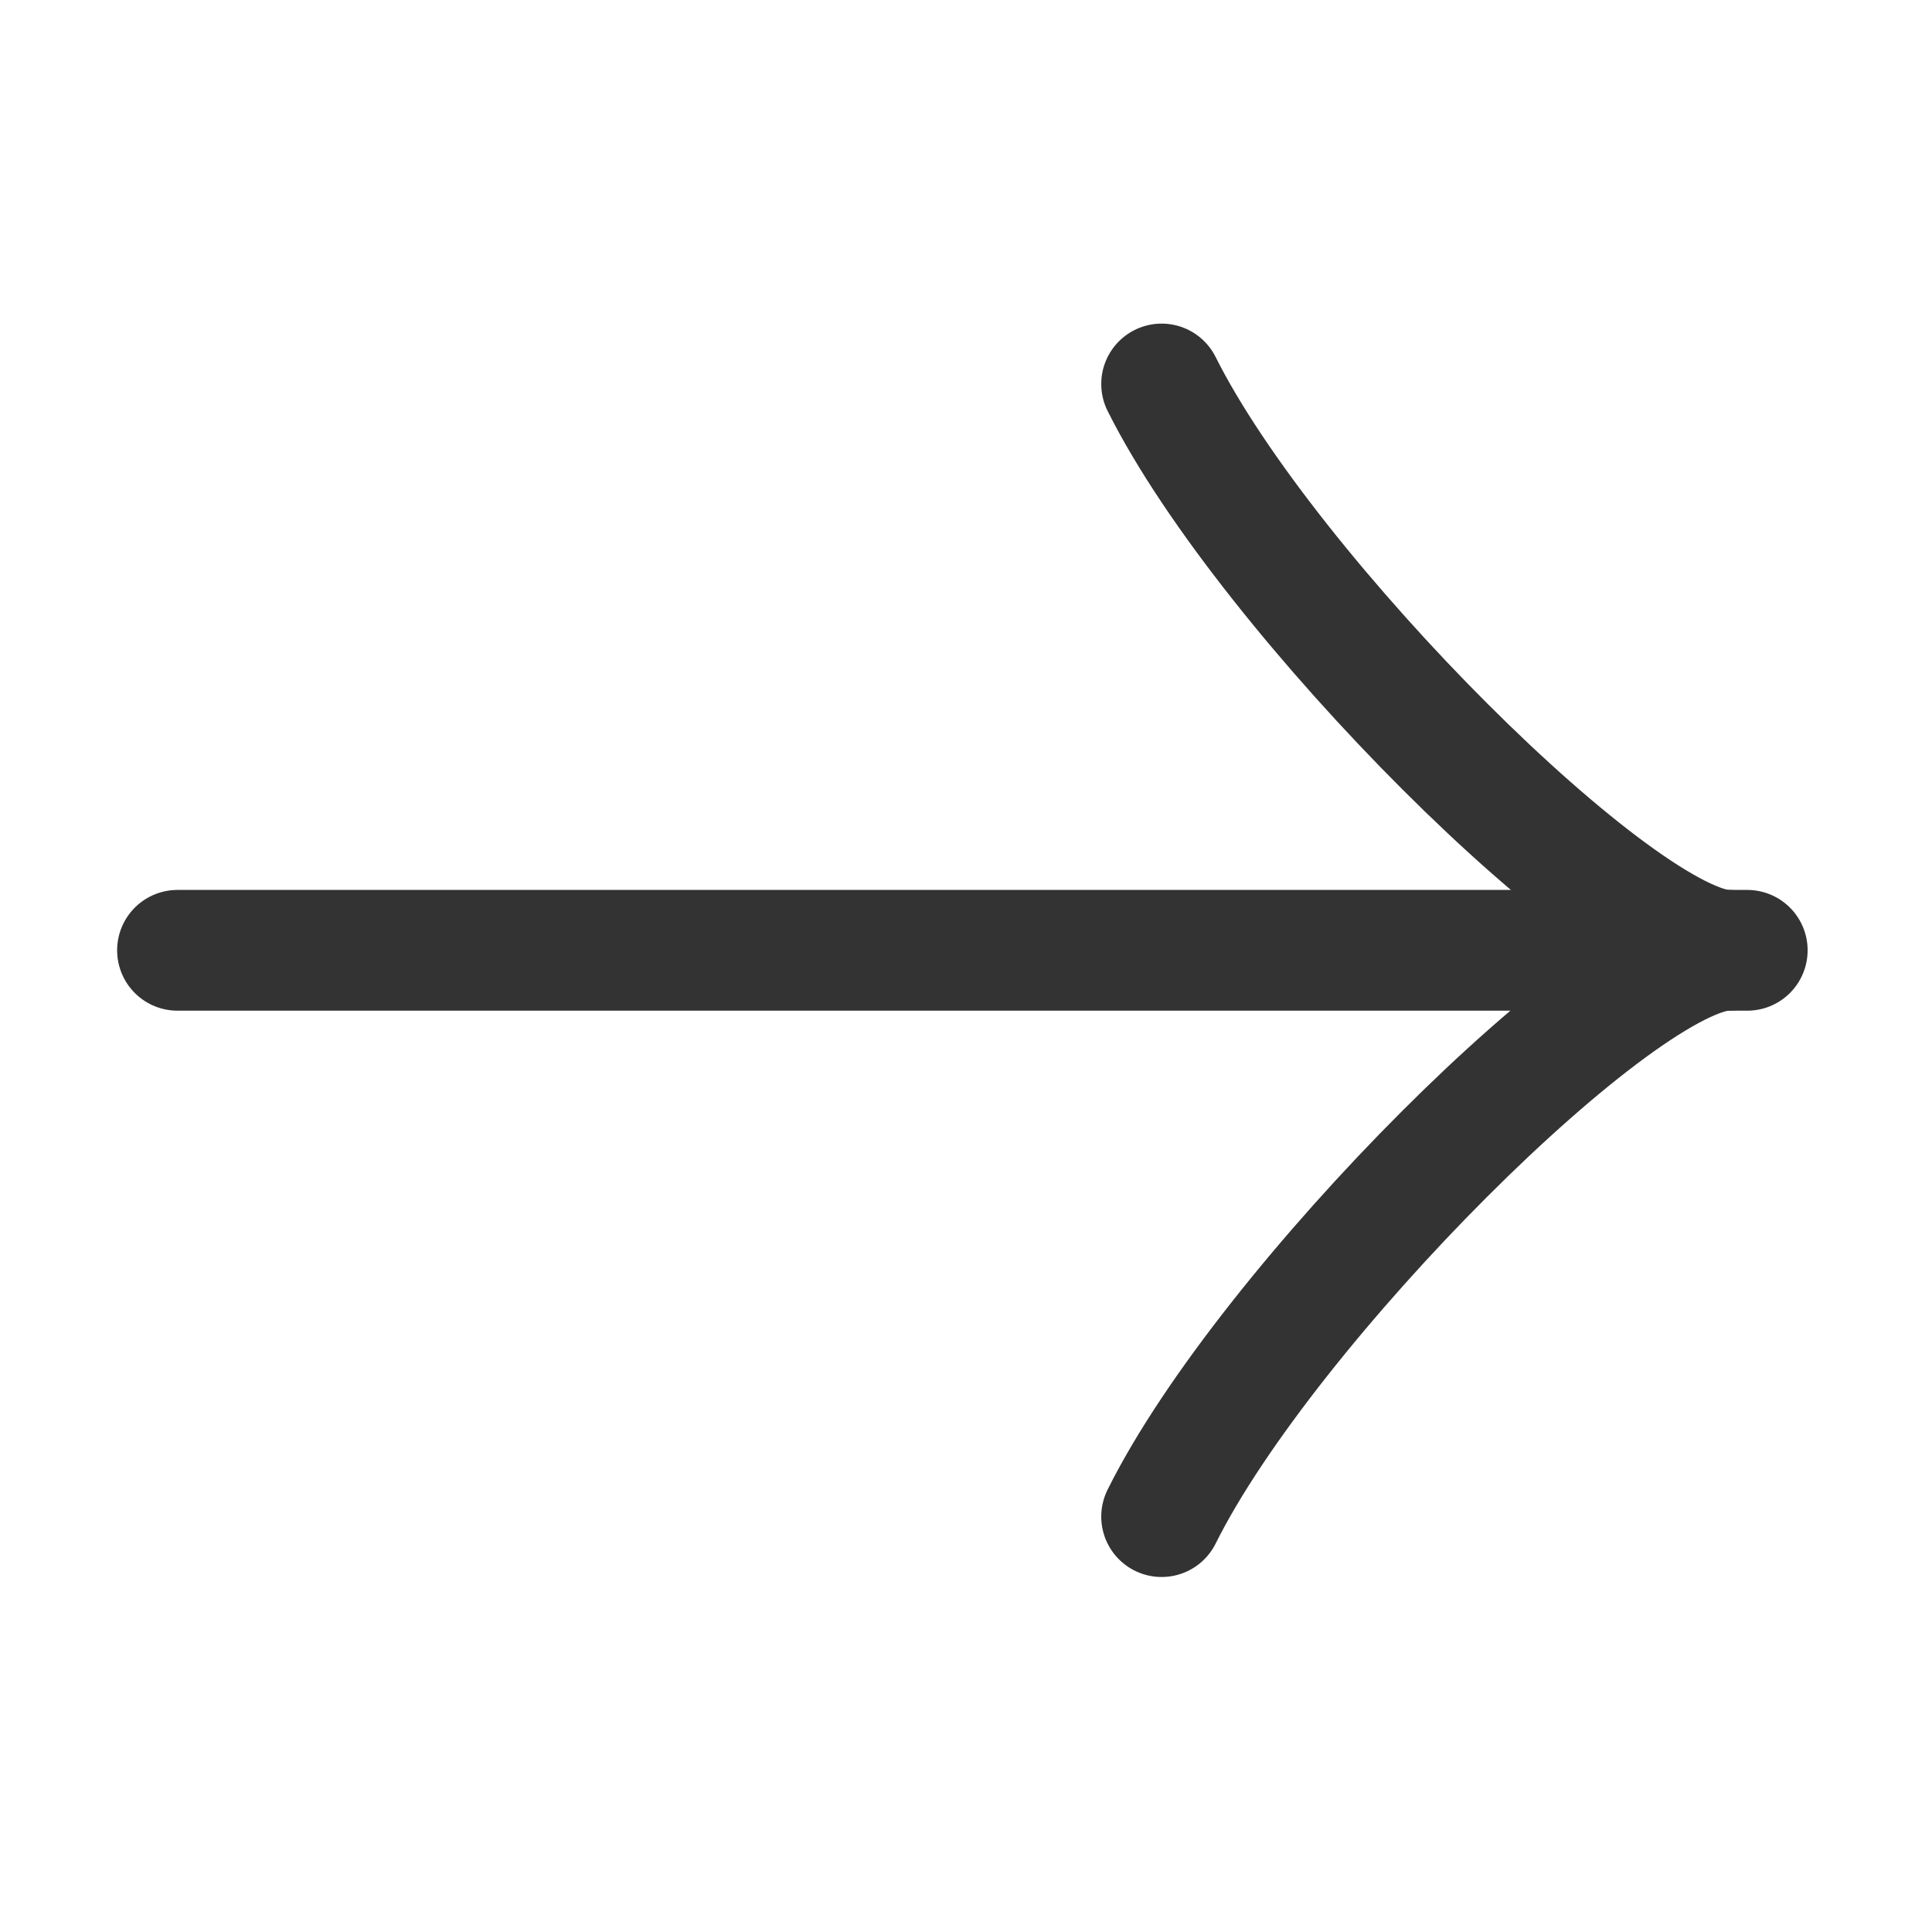
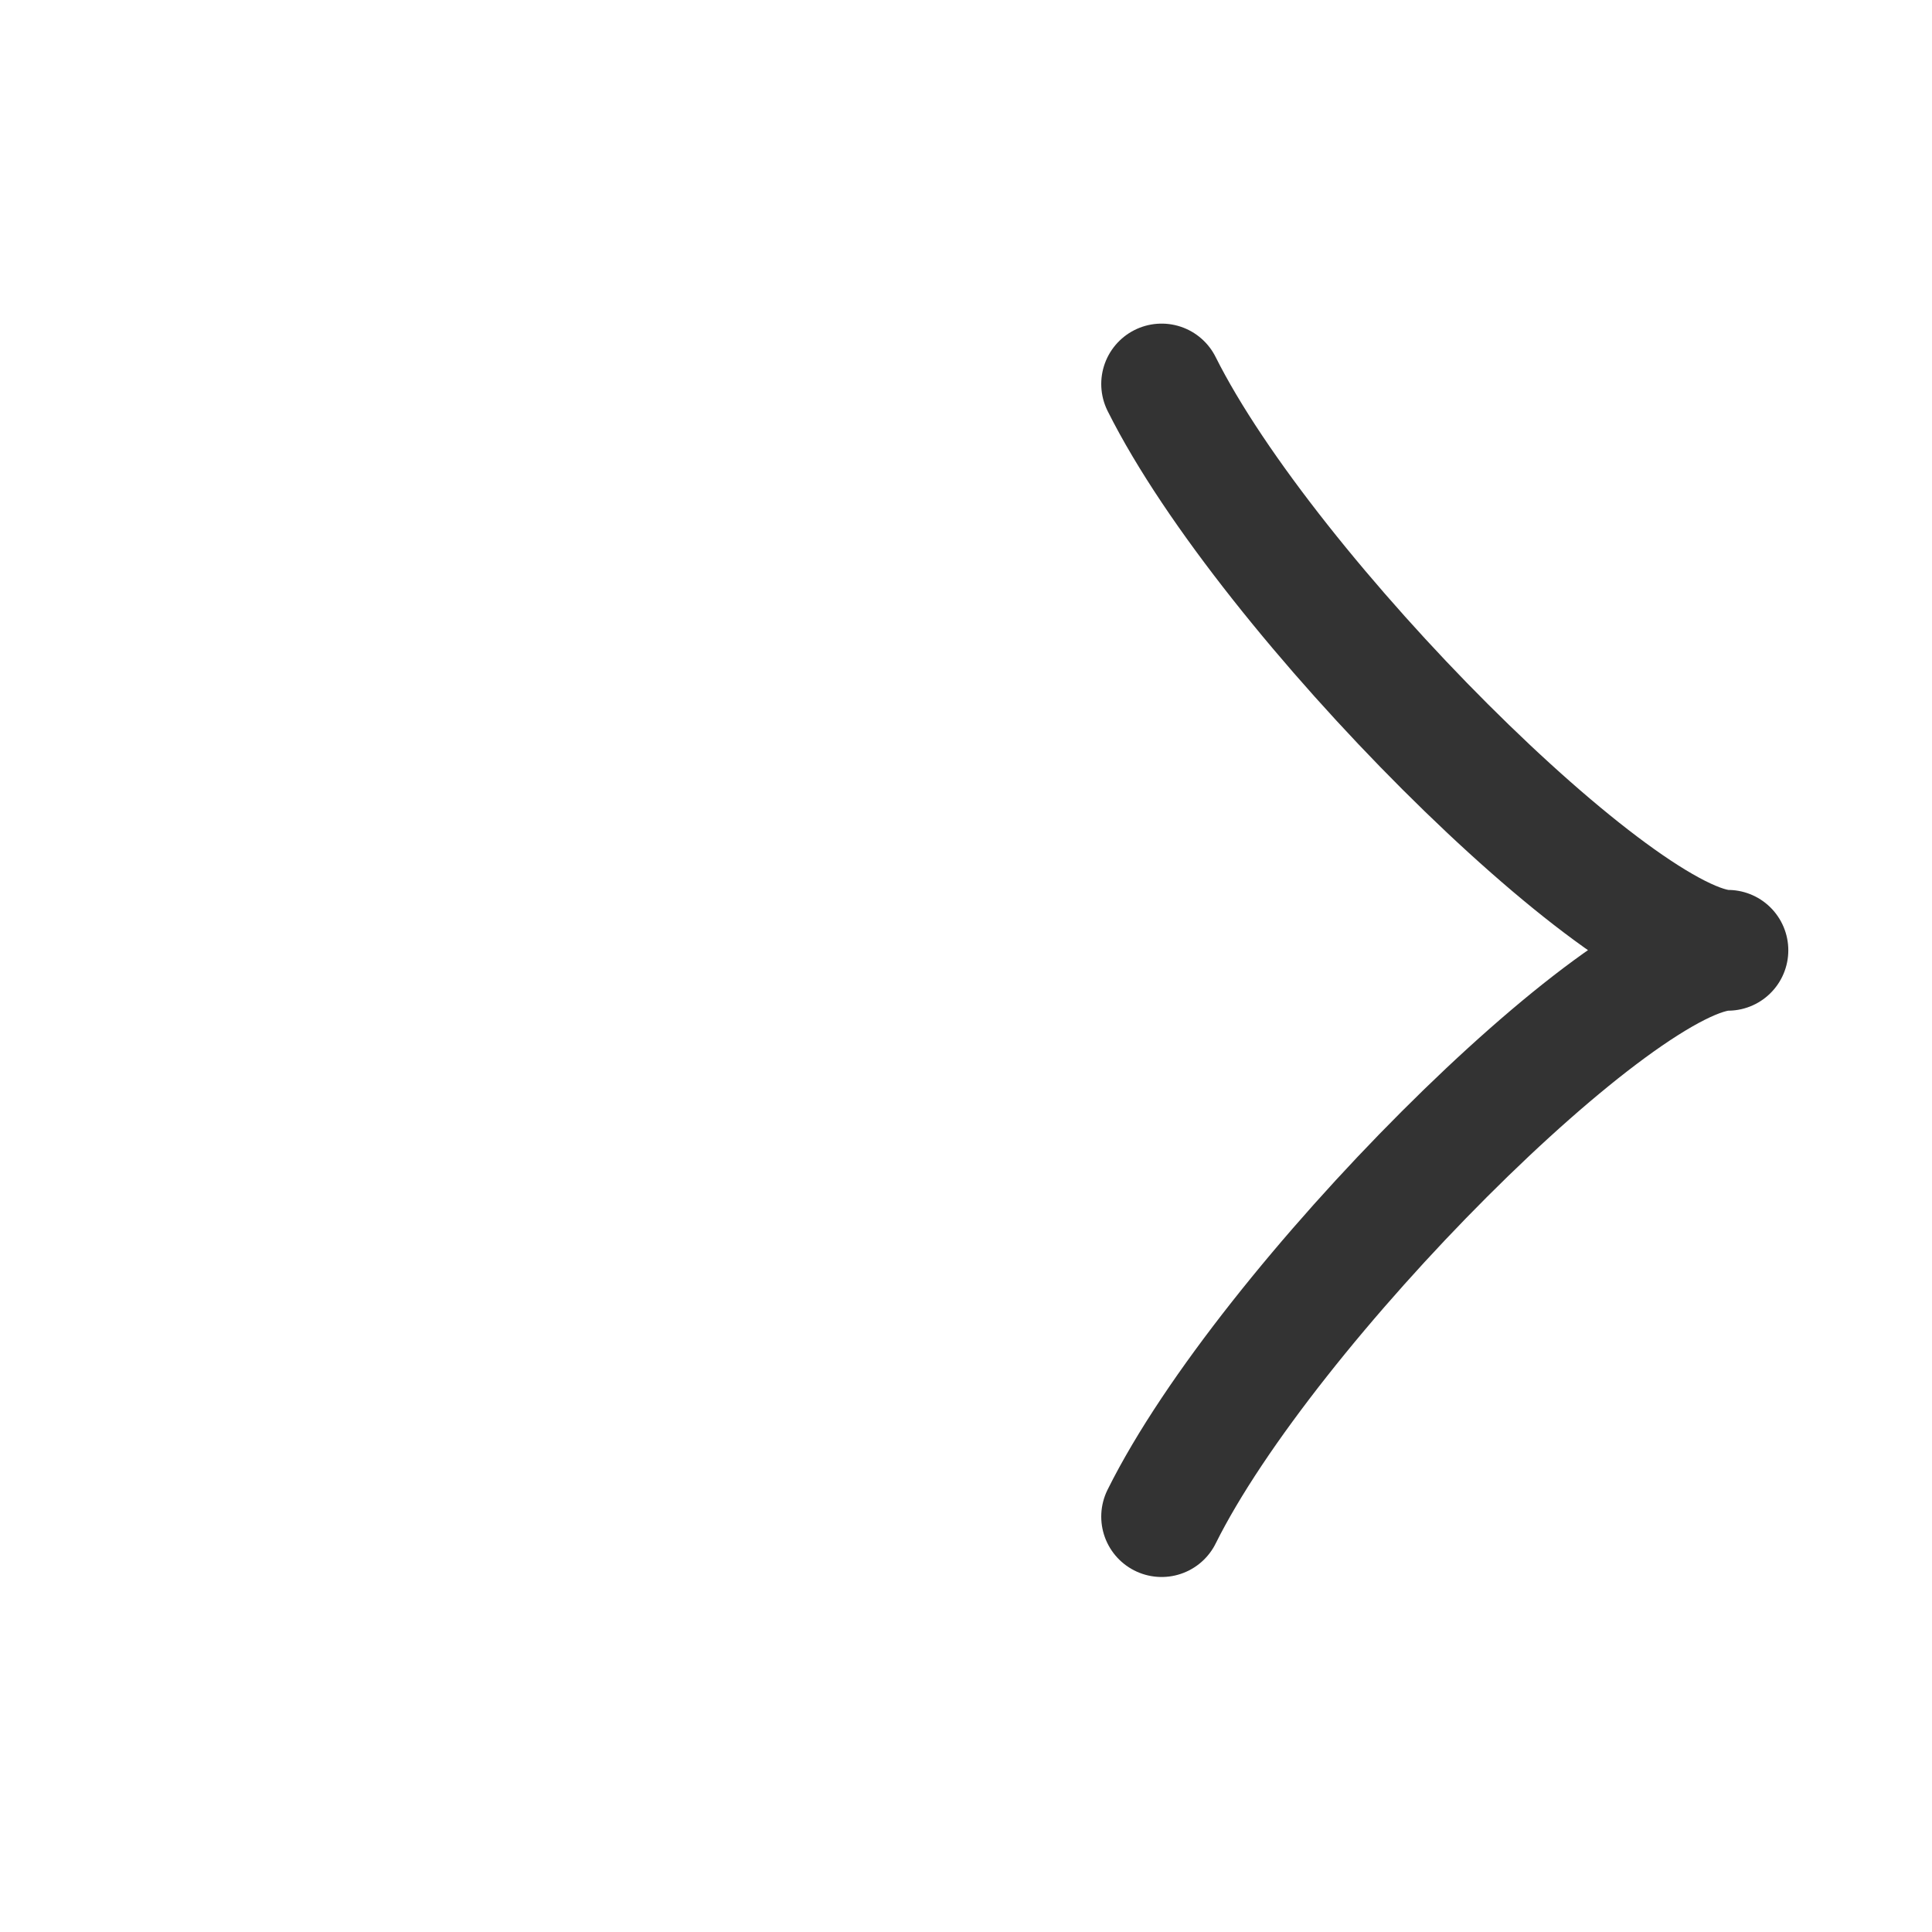
<svg xmlns="http://www.w3.org/2000/svg" version="1.1" id="Layer_1" x="0px" y="0px" viewBox="0 0 16 16" style="enable-background:new 0 0 16 16;" xml:space="preserve">
  <style type="text/css">
	.st0{fill:none;stroke:#333333;stroke-linecap:round;stroke-miterlimit:10;}
	.st1{fill:none;stroke:#333333;stroke-linecap:round;stroke-linejoin:round;stroke-miterlimit:10;}
</style>
  <g>
-     <line class="st0" x1="1.47" y1="7.87" x2="14.47" y2="7.87" />
    <g>
      <path class="st1" d="M9.62,3.18c0.88,1.76,3.82,4.69,4.69,4.69c-0.88,0-3.82,2.94-4.69,4.69" />
    </g>
  </g>
</svg>